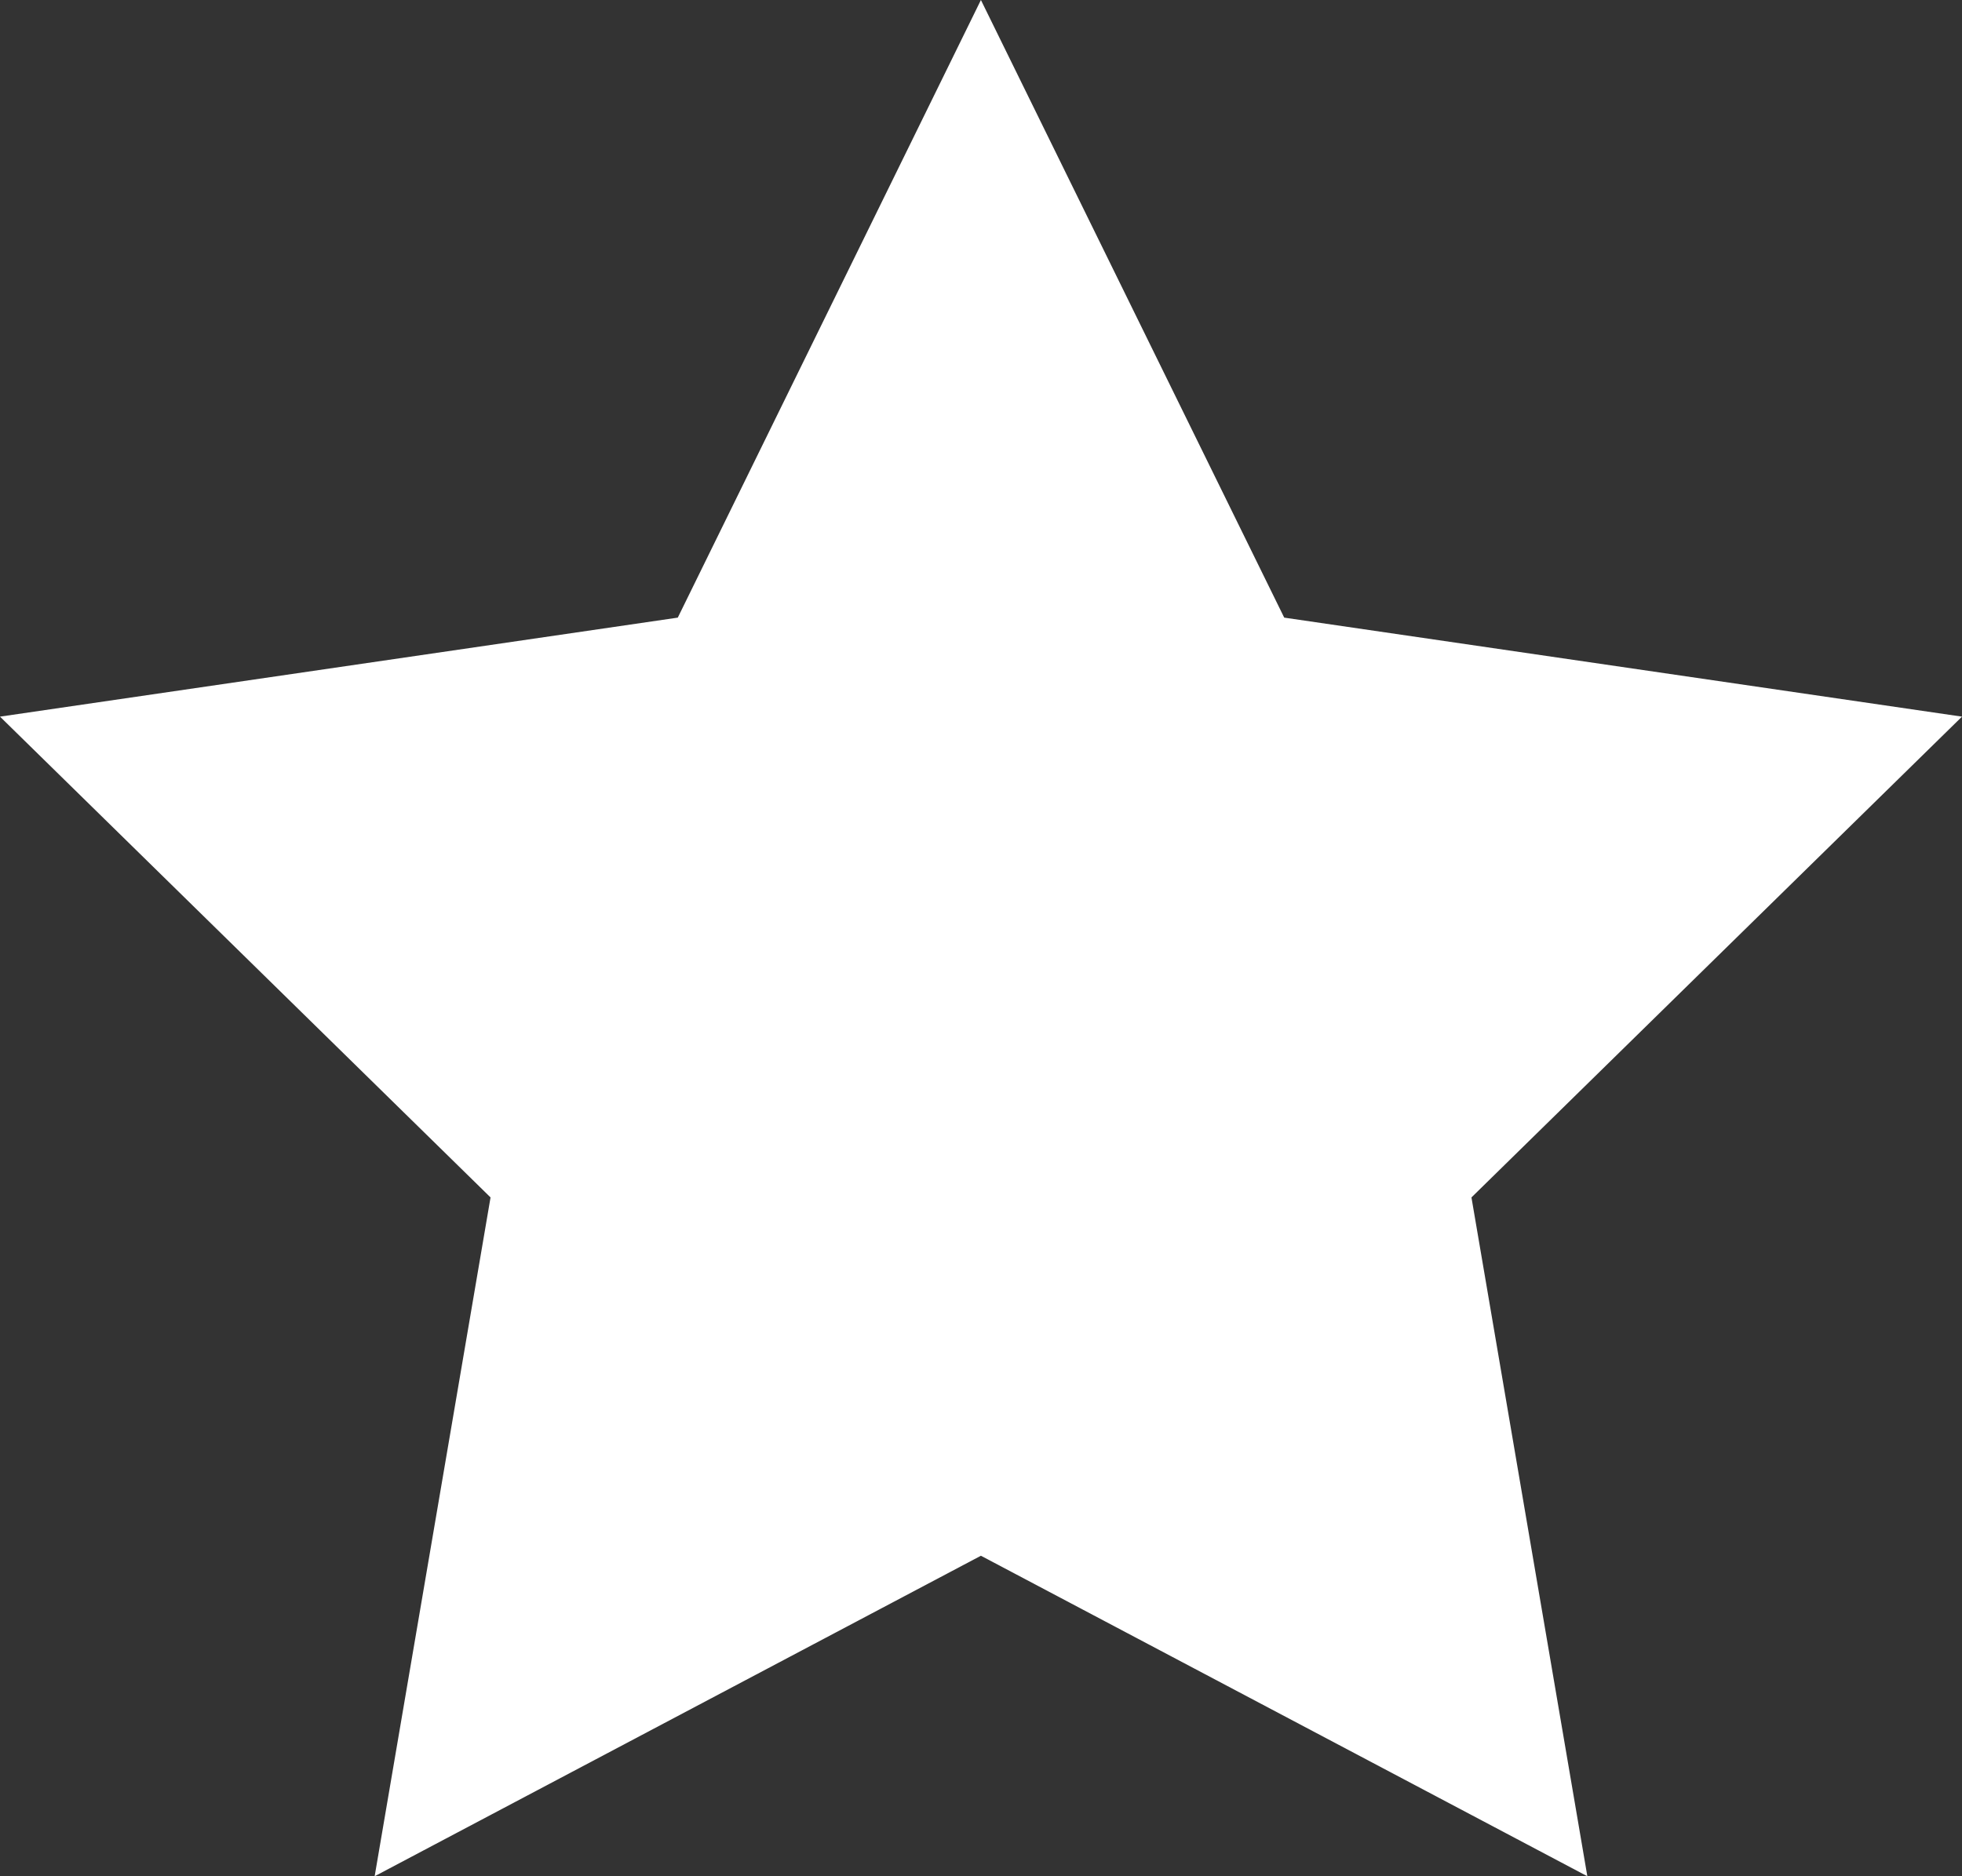
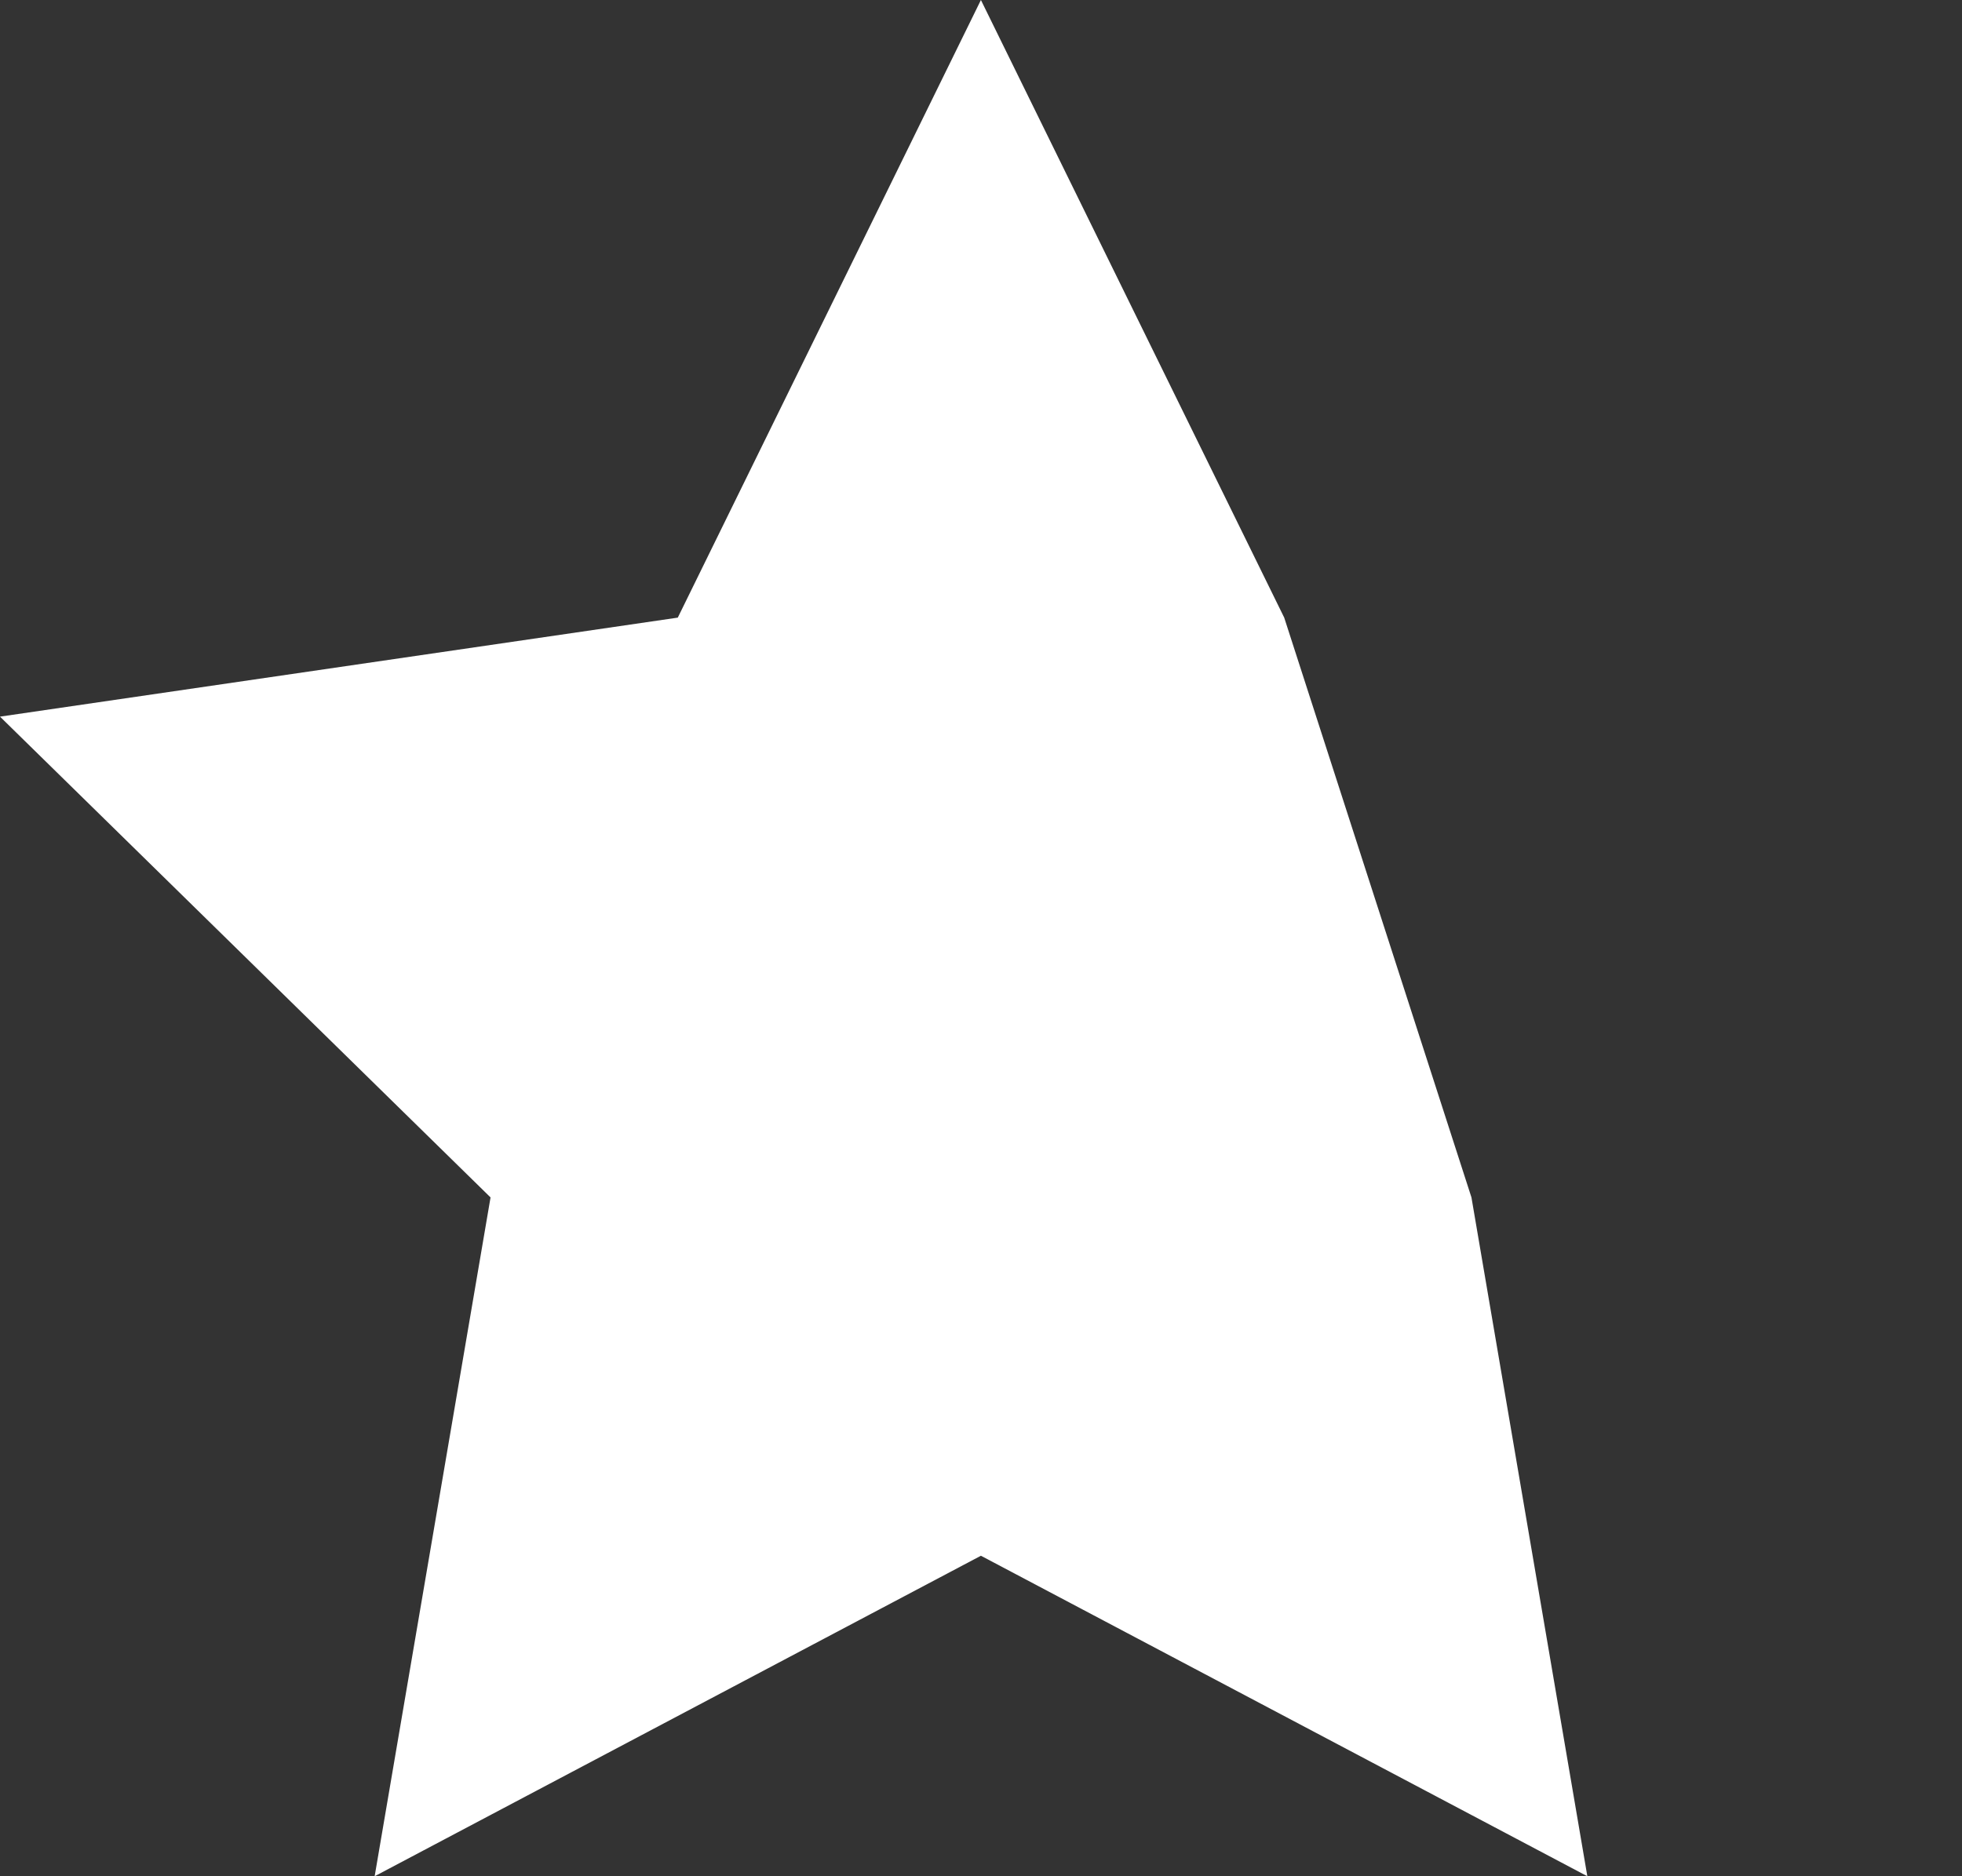
<svg xmlns="http://www.w3.org/2000/svg" width="46" height="44" viewBox="0 0 46 44" fill="none">
  <rect x="0" y="0" width="46" height="44" fill="#333333" stroke="none" />
-   <path d="M22.998 0L30.109 14.484L46 16.806L34.499 28.081L37.216 44L22.998 36.484L8.784 44L11.501 28.081L0 16.806L15.891 14.484L22.998 0Z" fill="white" />
+   <path d="M22.998 0L30.109 14.484L34.499 28.081L37.216 44L22.998 36.484L8.784 44L11.501 28.081L0 16.806L15.891 14.484L22.998 0Z" fill="white" />
</svg>